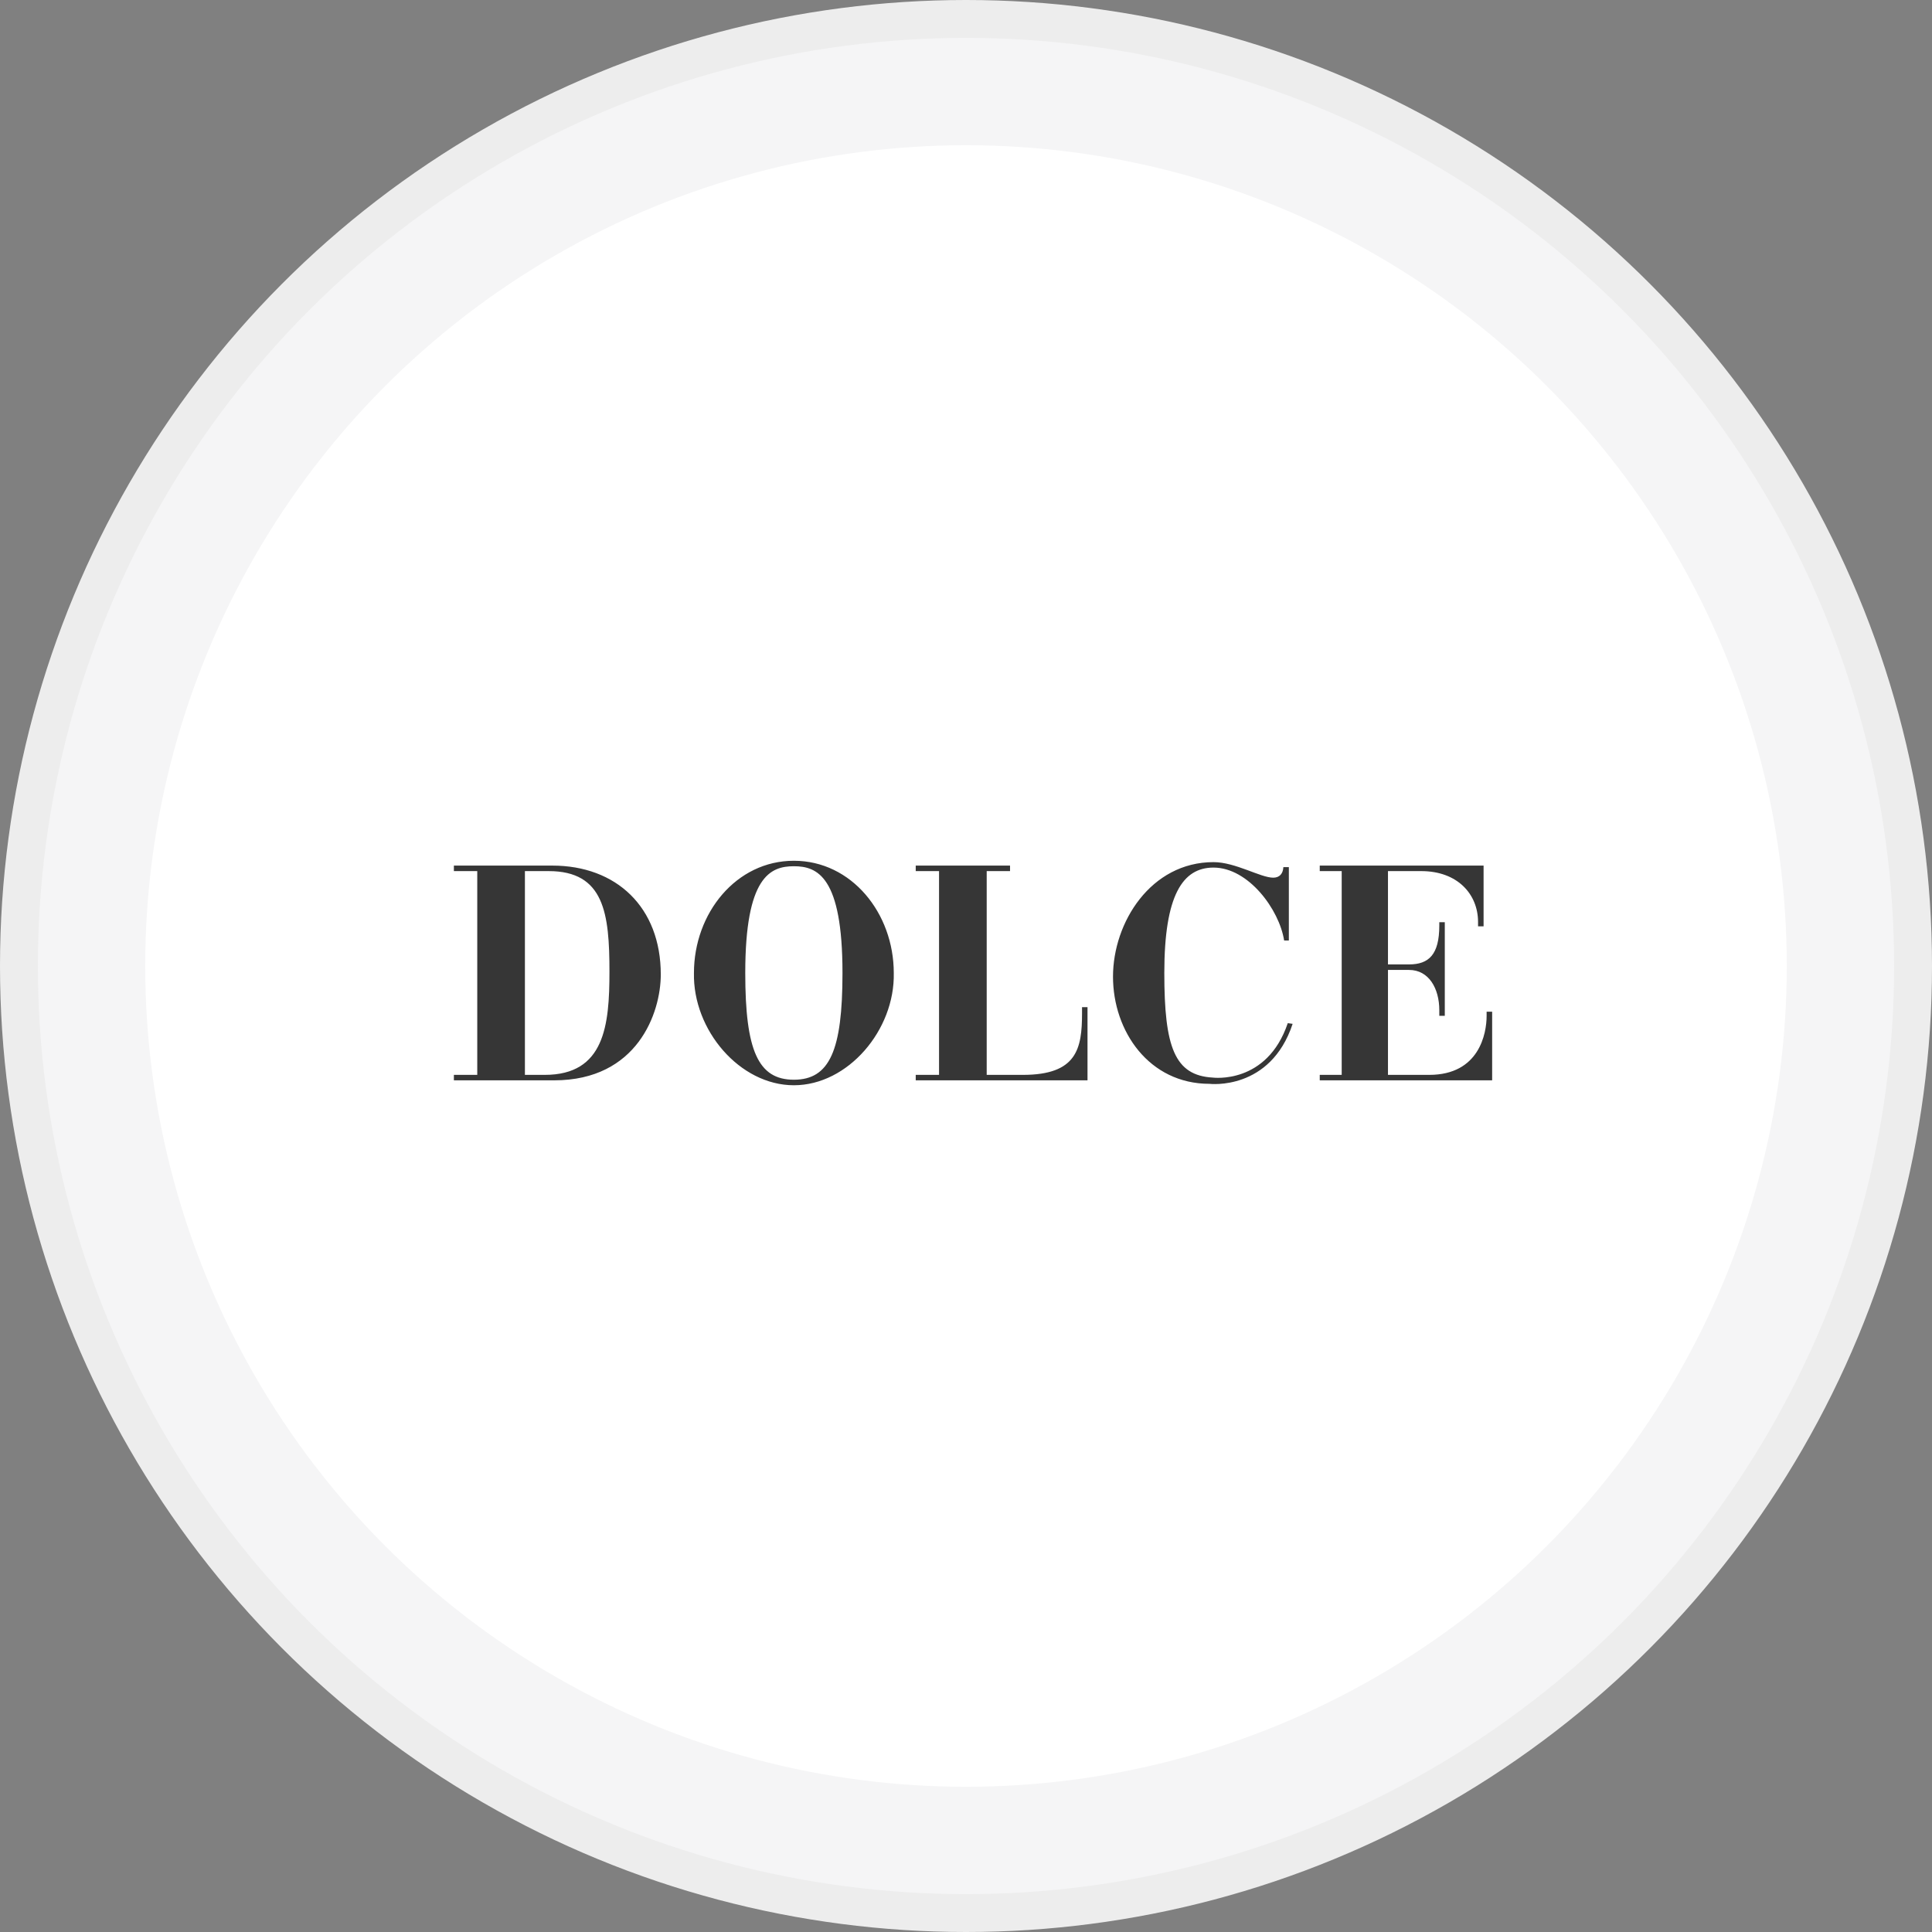
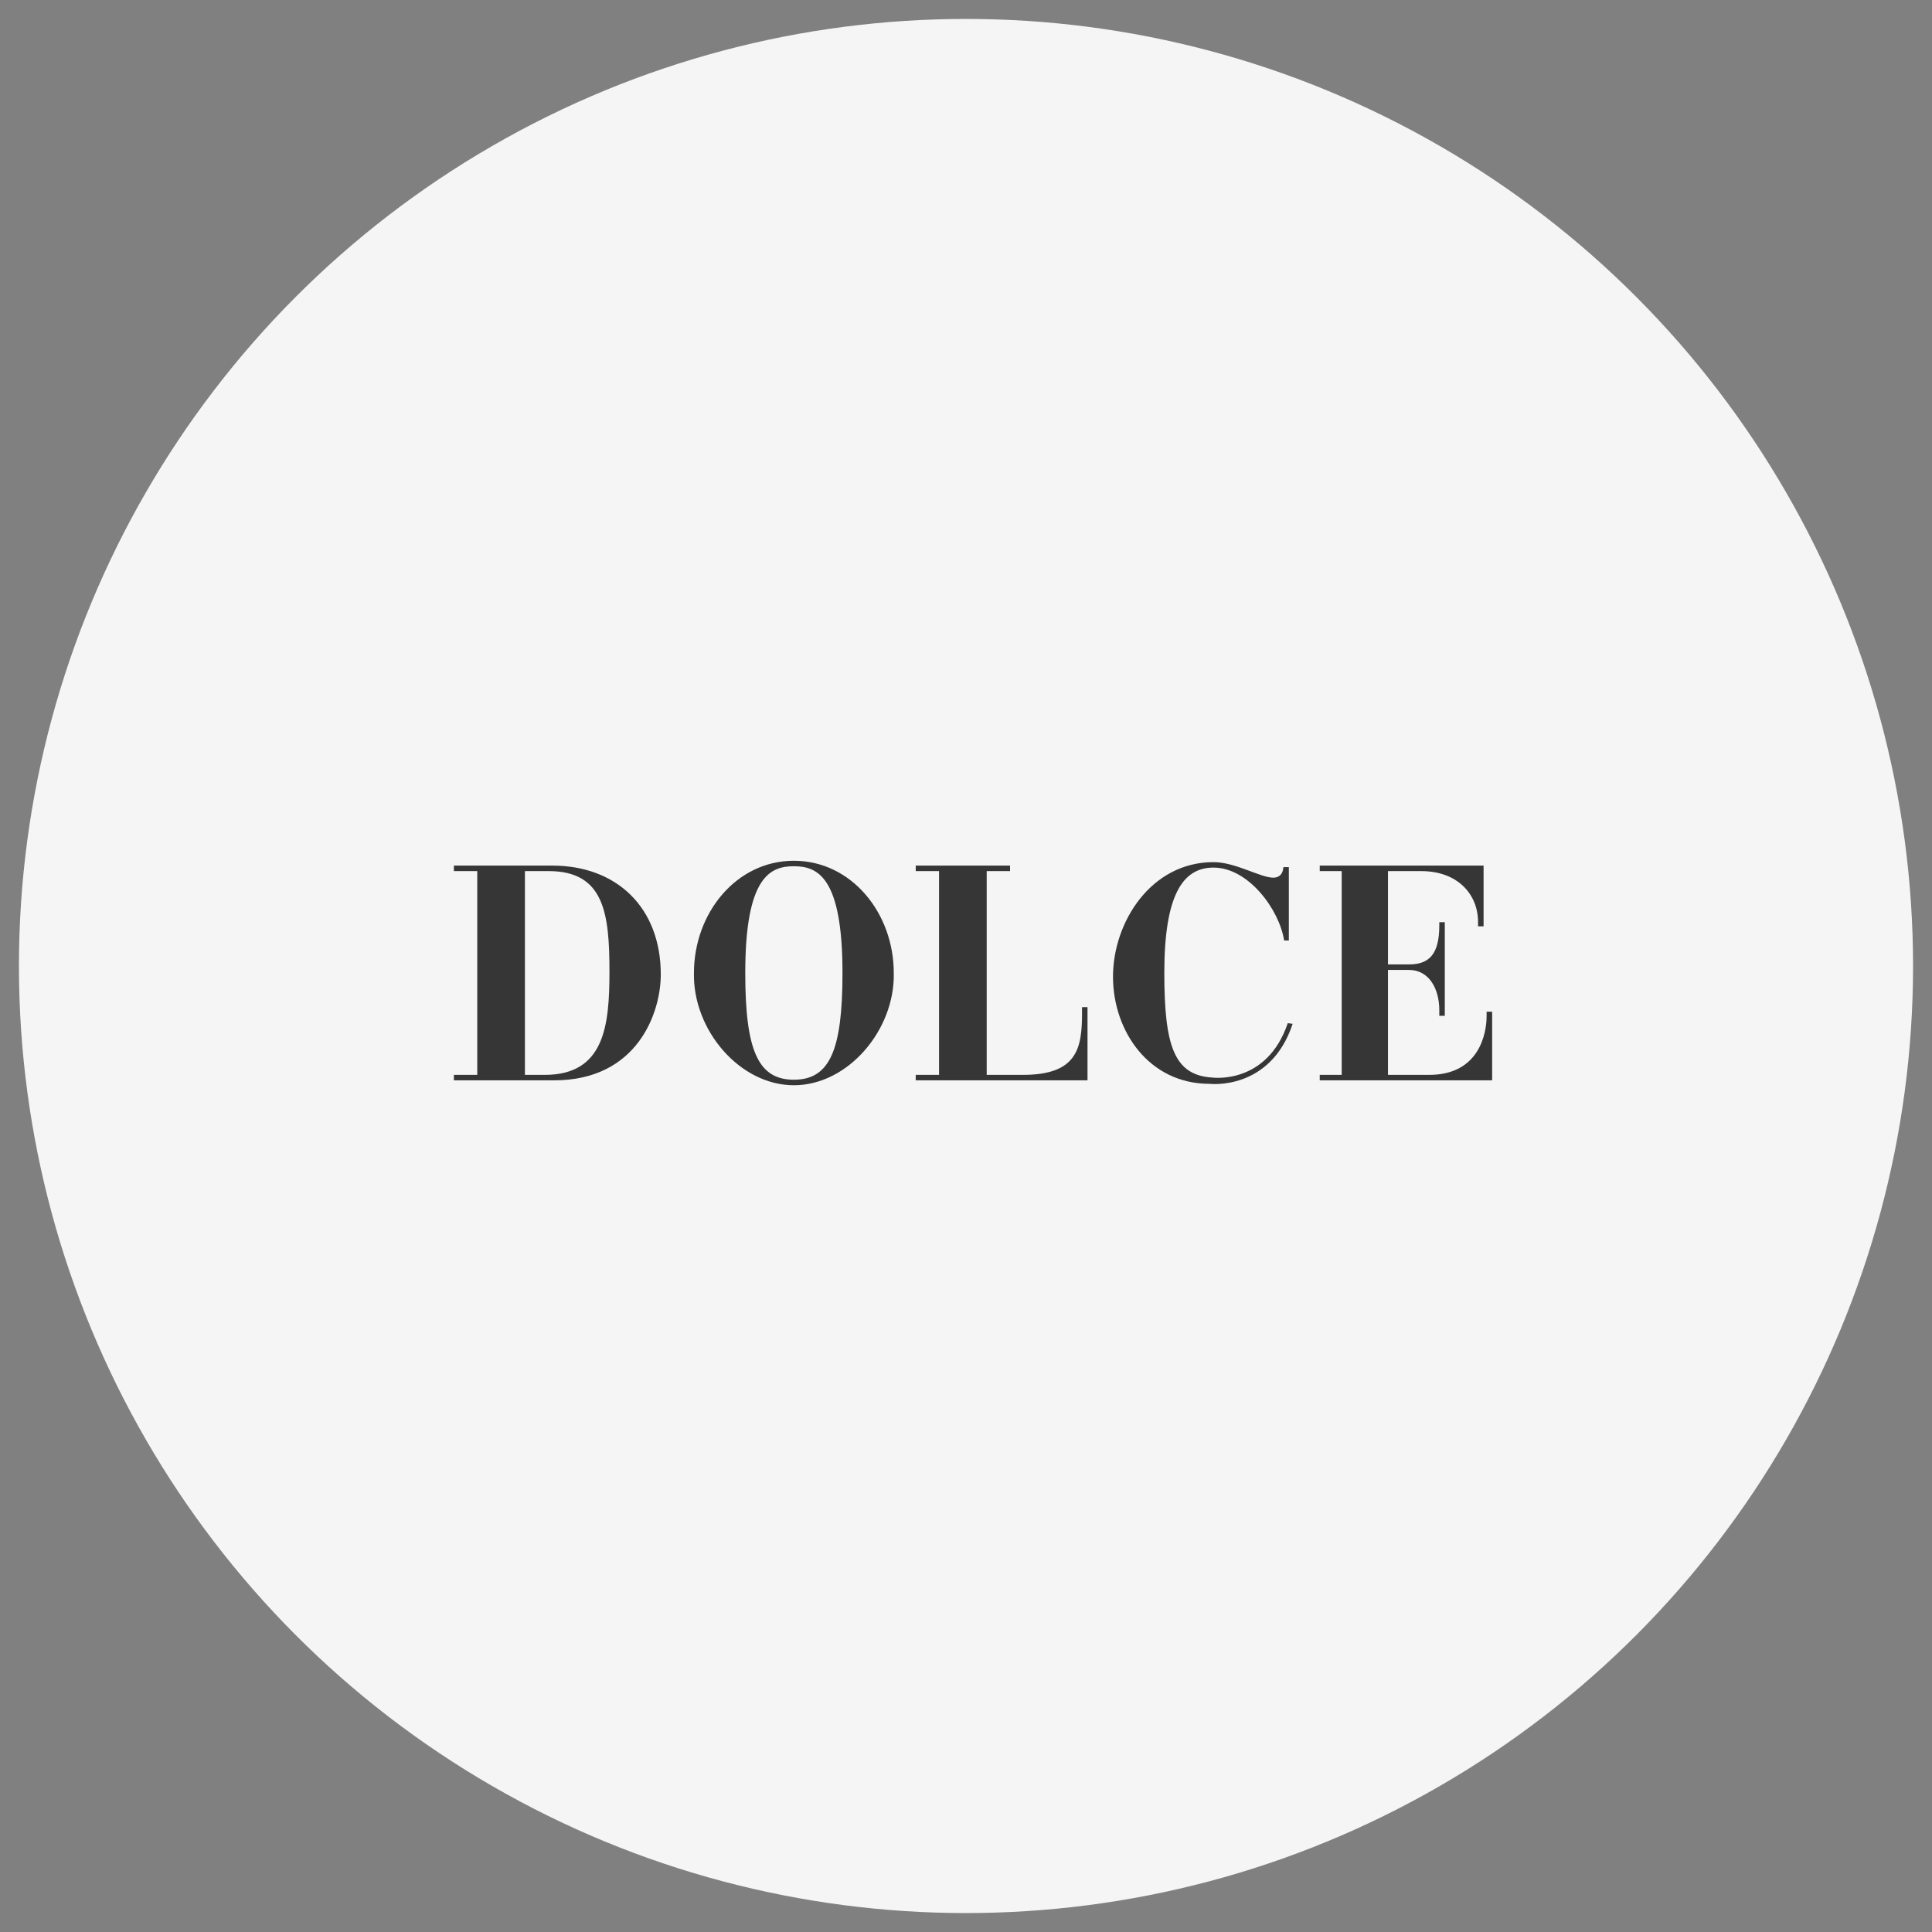
<svg xmlns="http://www.w3.org/2000/svg" preserveAspectRatio="none" width="100%" height="100%" overflow="visible" style="display: block;" viewBox="0 0 102 102" fill="none">
  <rect x="0" y="0" width="102" height="102" fill="#808080" stroke="none" />
  <g id="Group 65">
    <circle id="Ellipse 130" cx="51" cy="51" r="50" fill="#F5F5F6" />
-     <circle id="Ellipse 129" cx="51" cy="51" r="50" stroke="#EDEDED" stroke-width="2" />
    <g id="Group 12873">
-       <circle id="Ellipse 131" cx="51" cy="51" r="43.333" fill="white" />
      <path id="Vector" fill-rule="evenodd" clip-rule="evenodd" d="M23.963 56.748H25.197V45.99H23.963V45.699H29.161C32.533 45.699 34.886 47.891 34.886 51.448C34.886 53.479 33.644 57.036 29.258 57.036H23.963V56.748ZM27.713 56.748H28.758C31.919 56.748 32.176 54.138 32.176 51.304C32.176 48.228 31.902 45.99 28.968 45.99H27.713V56.748H27.713ZM41.912 45.444C44.96 45.444 47.187 48.213 47.187 51.368C47.252 54.381 44.768 57.296 41.912 57.296C39.057 57.296 36.573 54.381 36.637 51.368C36.637 48.213 38.865 45.444 41.912 45.444ZM44.479 51.368C44.479 46.28 43.155 45.733 41.912 45.733C40.67 45.733 39.346 46.28 39.346 51.368C39.346 55.459 40.025 57.004 41.912 57.004C43.8 57.004 44.479 55.459 44.479 51.368ZM48.346 56.748H49.577V45.99H48.346V45.699H53.325V45.99H52.093V56.748H54.001C56.857 56.748 57.126 55.363 57.126 53.493V53.172H57.415V57.035H48.346V56.748ZM63.857 57.221C60.665 57.221 58.761 54.445 58.761 51.562C58.761 48.694 60.761 45.516 64.067 45.516C65.228 45.516 66.544 46.337 67.222 46.337C67.56 46.337 67.738 46.118 67.755 45.781H68.045V49.654H67.796C67.538 48.011 65.907 45.804 64.067 45.804C62.437 45.804 61.47 47.263 61.47 51.368C61.47 55.282 62.013 56.78 64.03 56.891C64.03 56.891 66.888 57.274 67.988 54.017L68.245 54.054C67.066 57.609 63.857 57.221 63.857 57.221ZM69.676 56.748H70.835V45.99H69.676V45.699H78.326V48.905H78.034V48.678C78.034 47.213 76.954 45.99 75.035 45.99H73.278V50.916H74.392C75.439 50.916 75.988 50.393 75.988 48.865V48.688H76.278V53.63H75.988V53.332C75.988 52.191 75.439 51.208 74.392 51.208H73.278V56.748H75.455C78.1 56.748 78.486 54.557 78.486 53.638V53.413H78.778V57.035H69.676V56.748H69.676Z" fill="#363636" />
    </g>
  </g>
</svg>